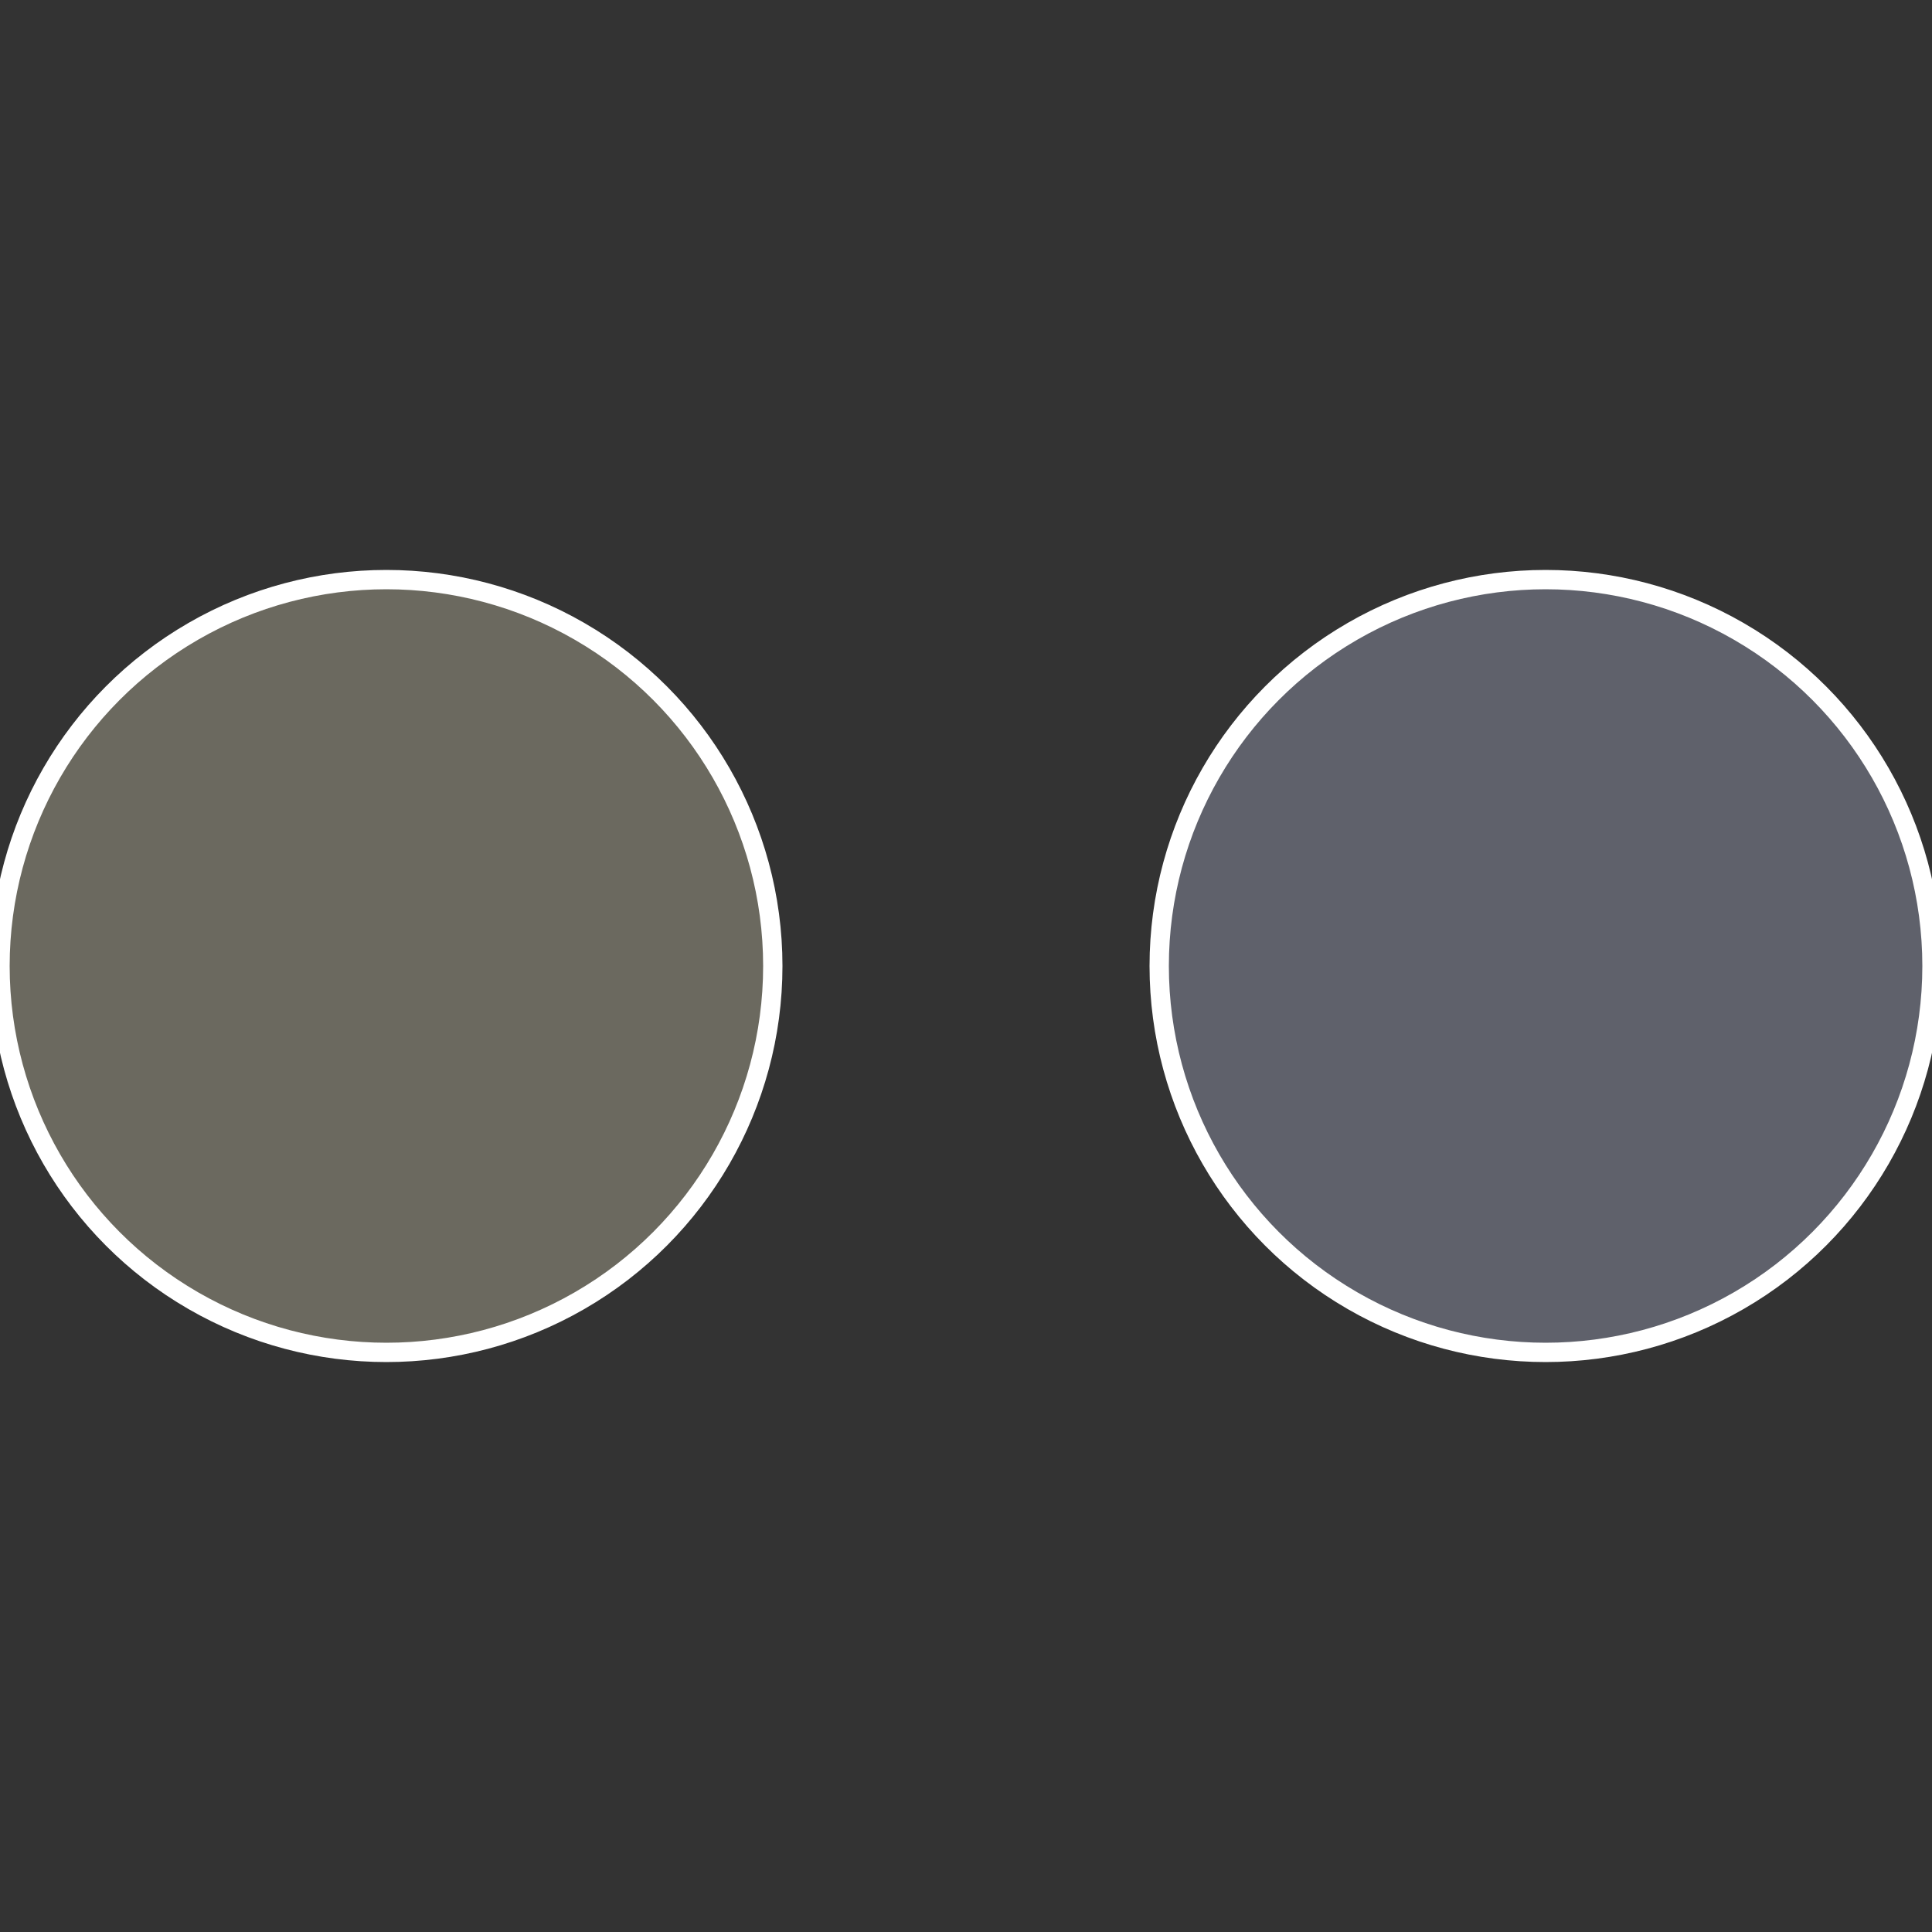
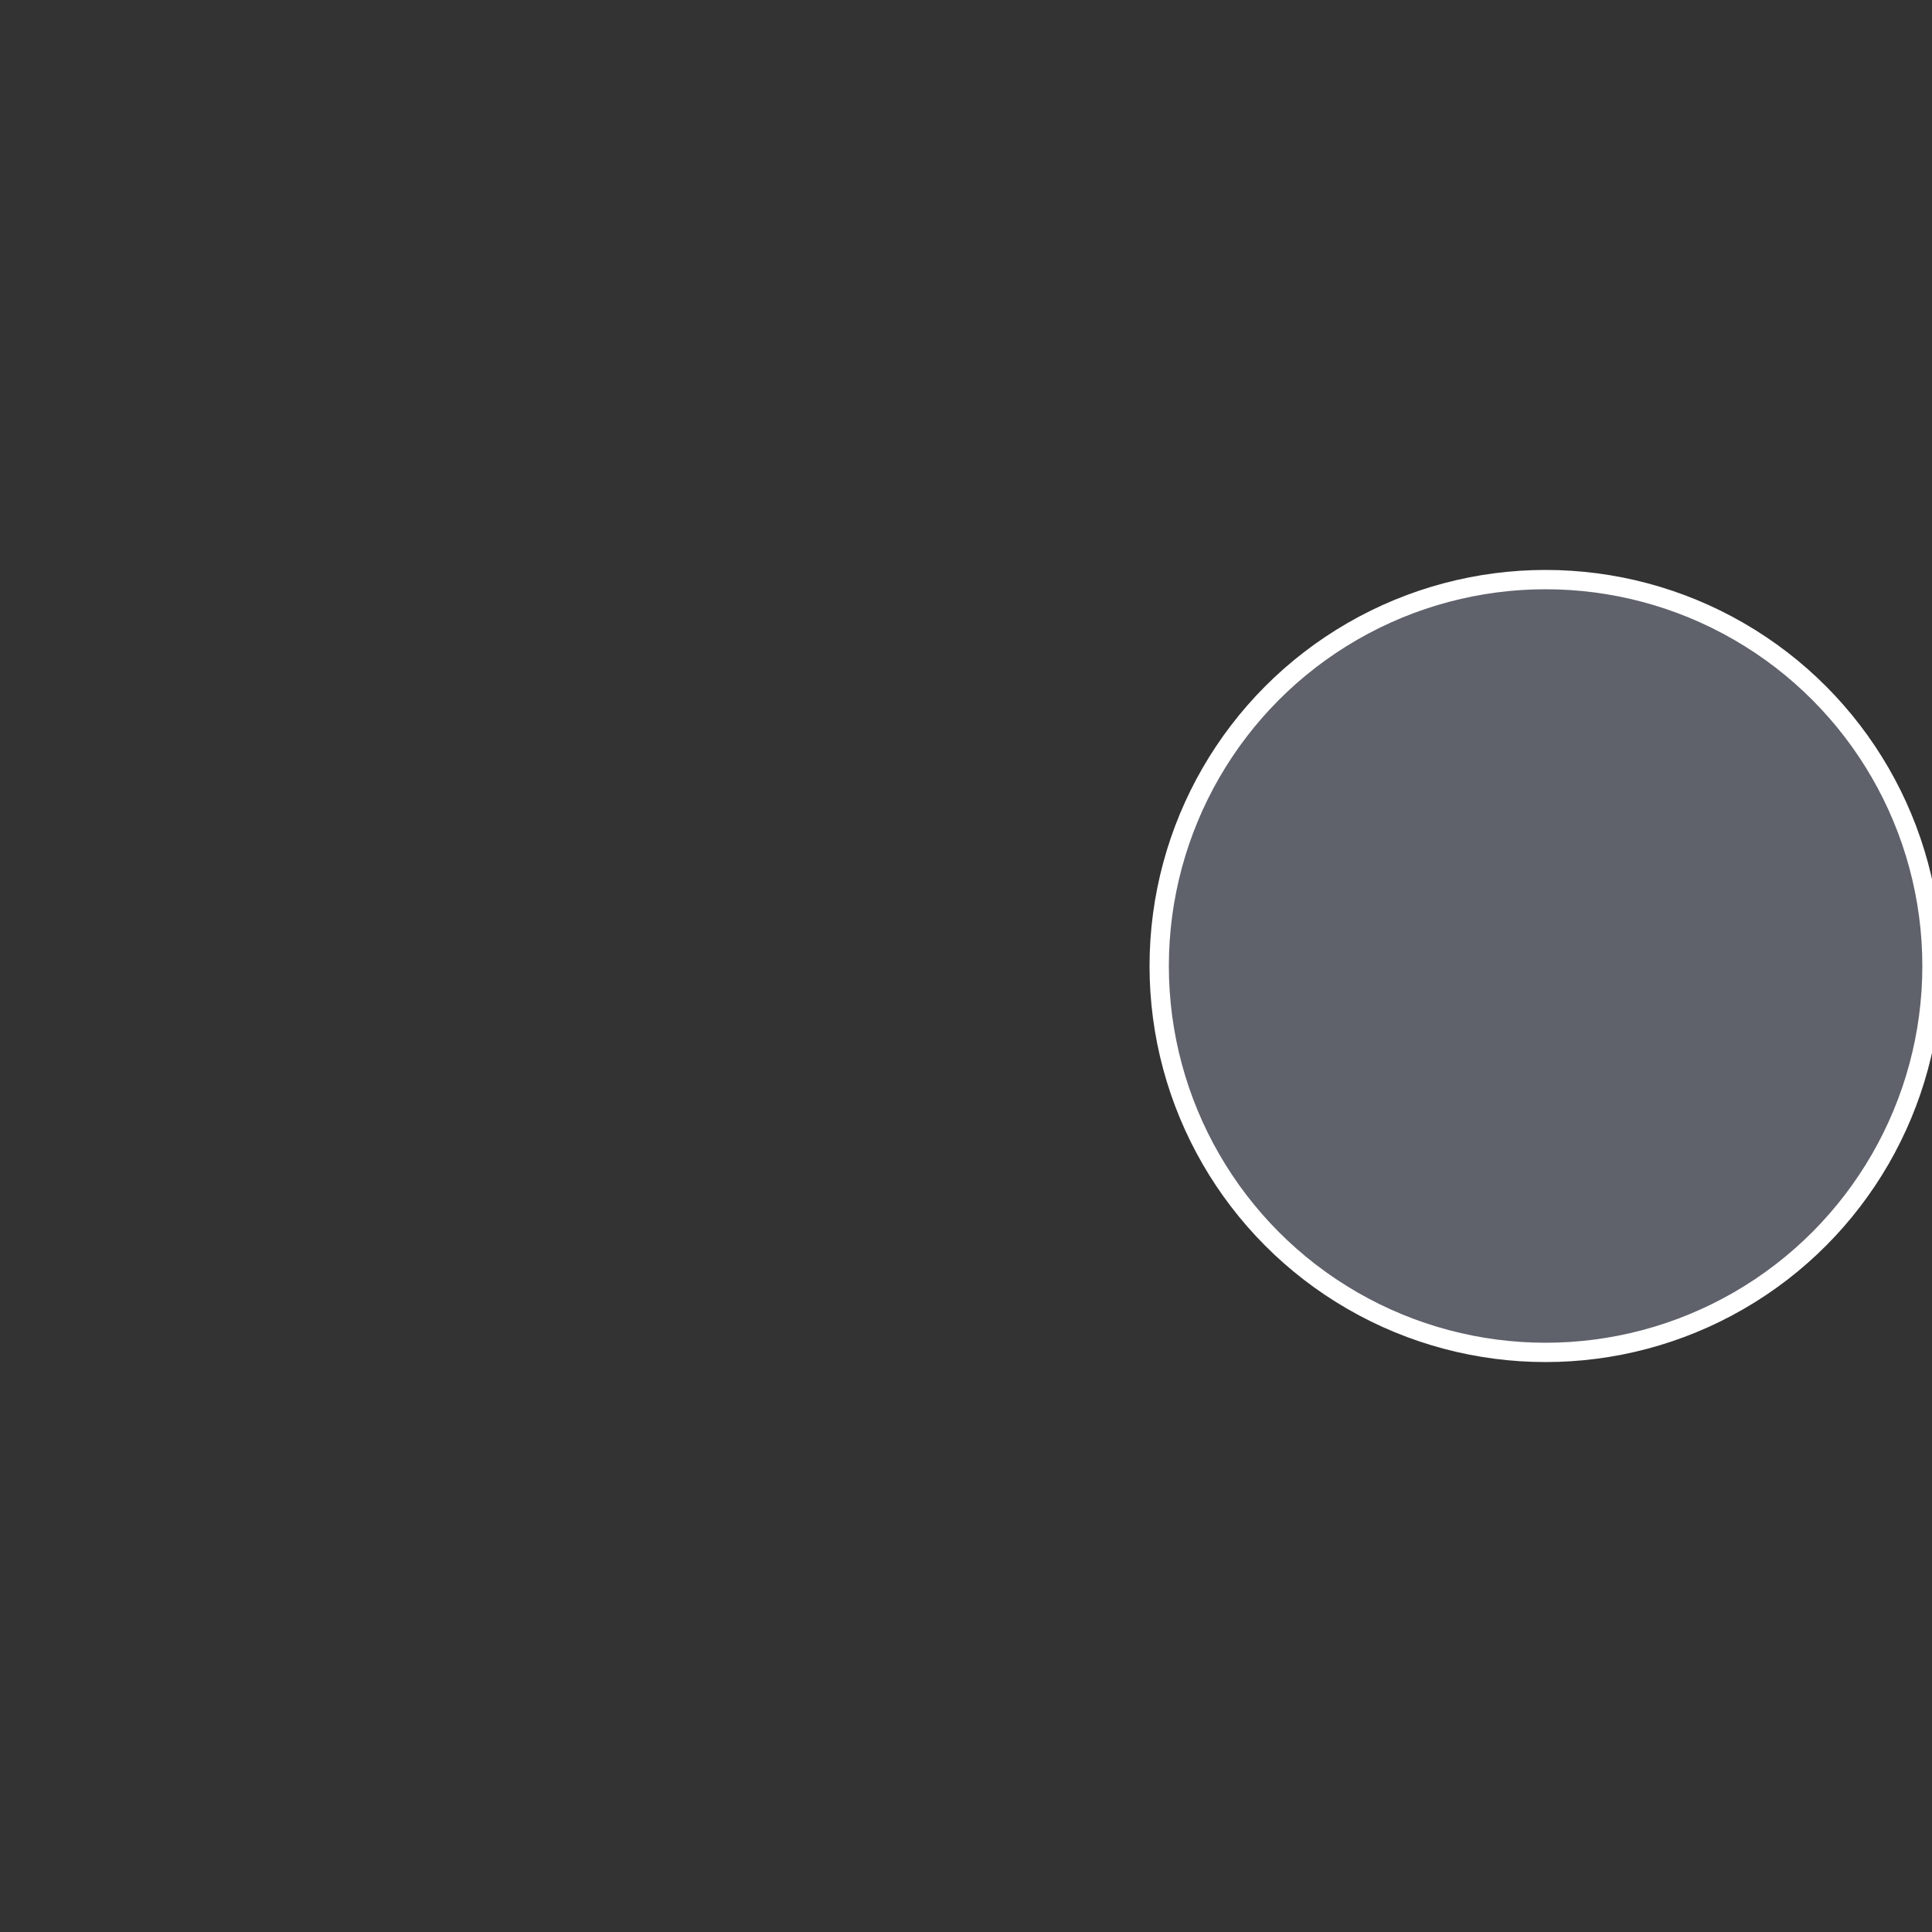
<svg xmlns="http://www.w3.org/2000/svg" width="500" height="500" viewBox="-1 -1 2 2">
  <rect x="-1" y="-1" width="2" height="2" fill="#333333" stroke="none" />
  <circle cx="0.6" cy="0" r="0.4" fill="#5f616b" stroke="#fff" stroke-width="1%" />
-   <circle cx="-0.6" cy="7.3478807948841E-17" r="0.4" fill="#6b695f" stroke="#fff" stroke-width="1%" />
</svg>